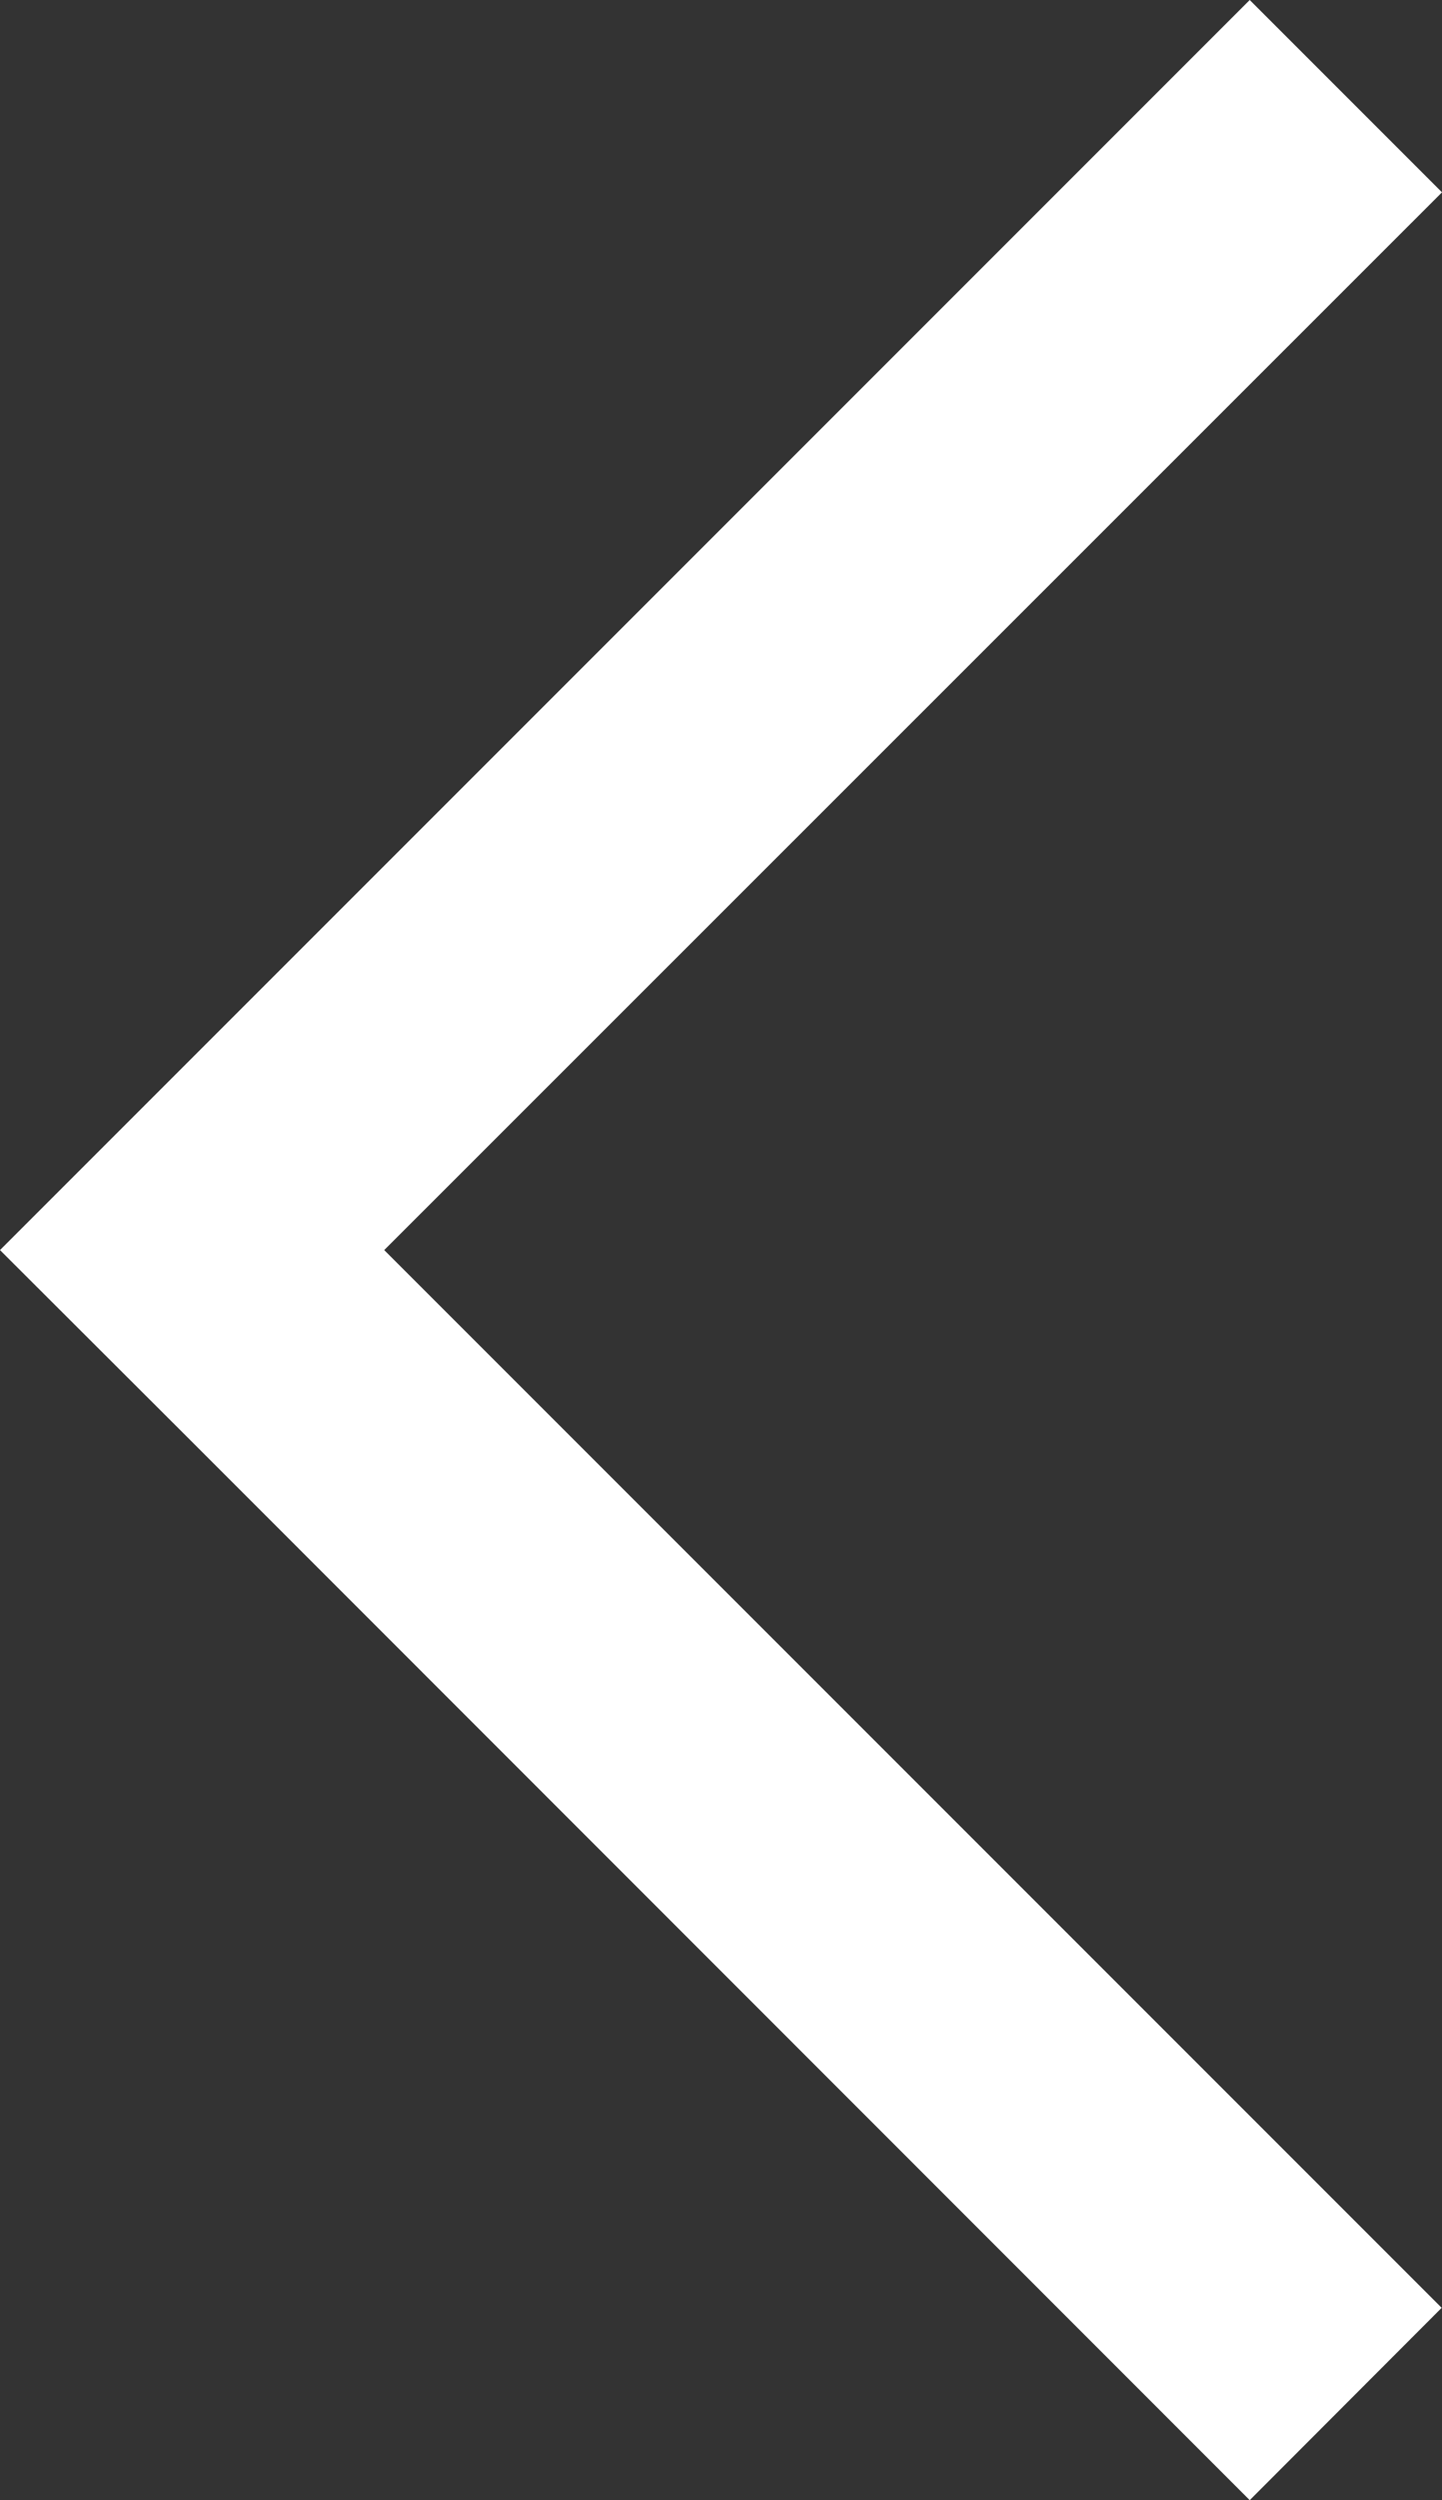
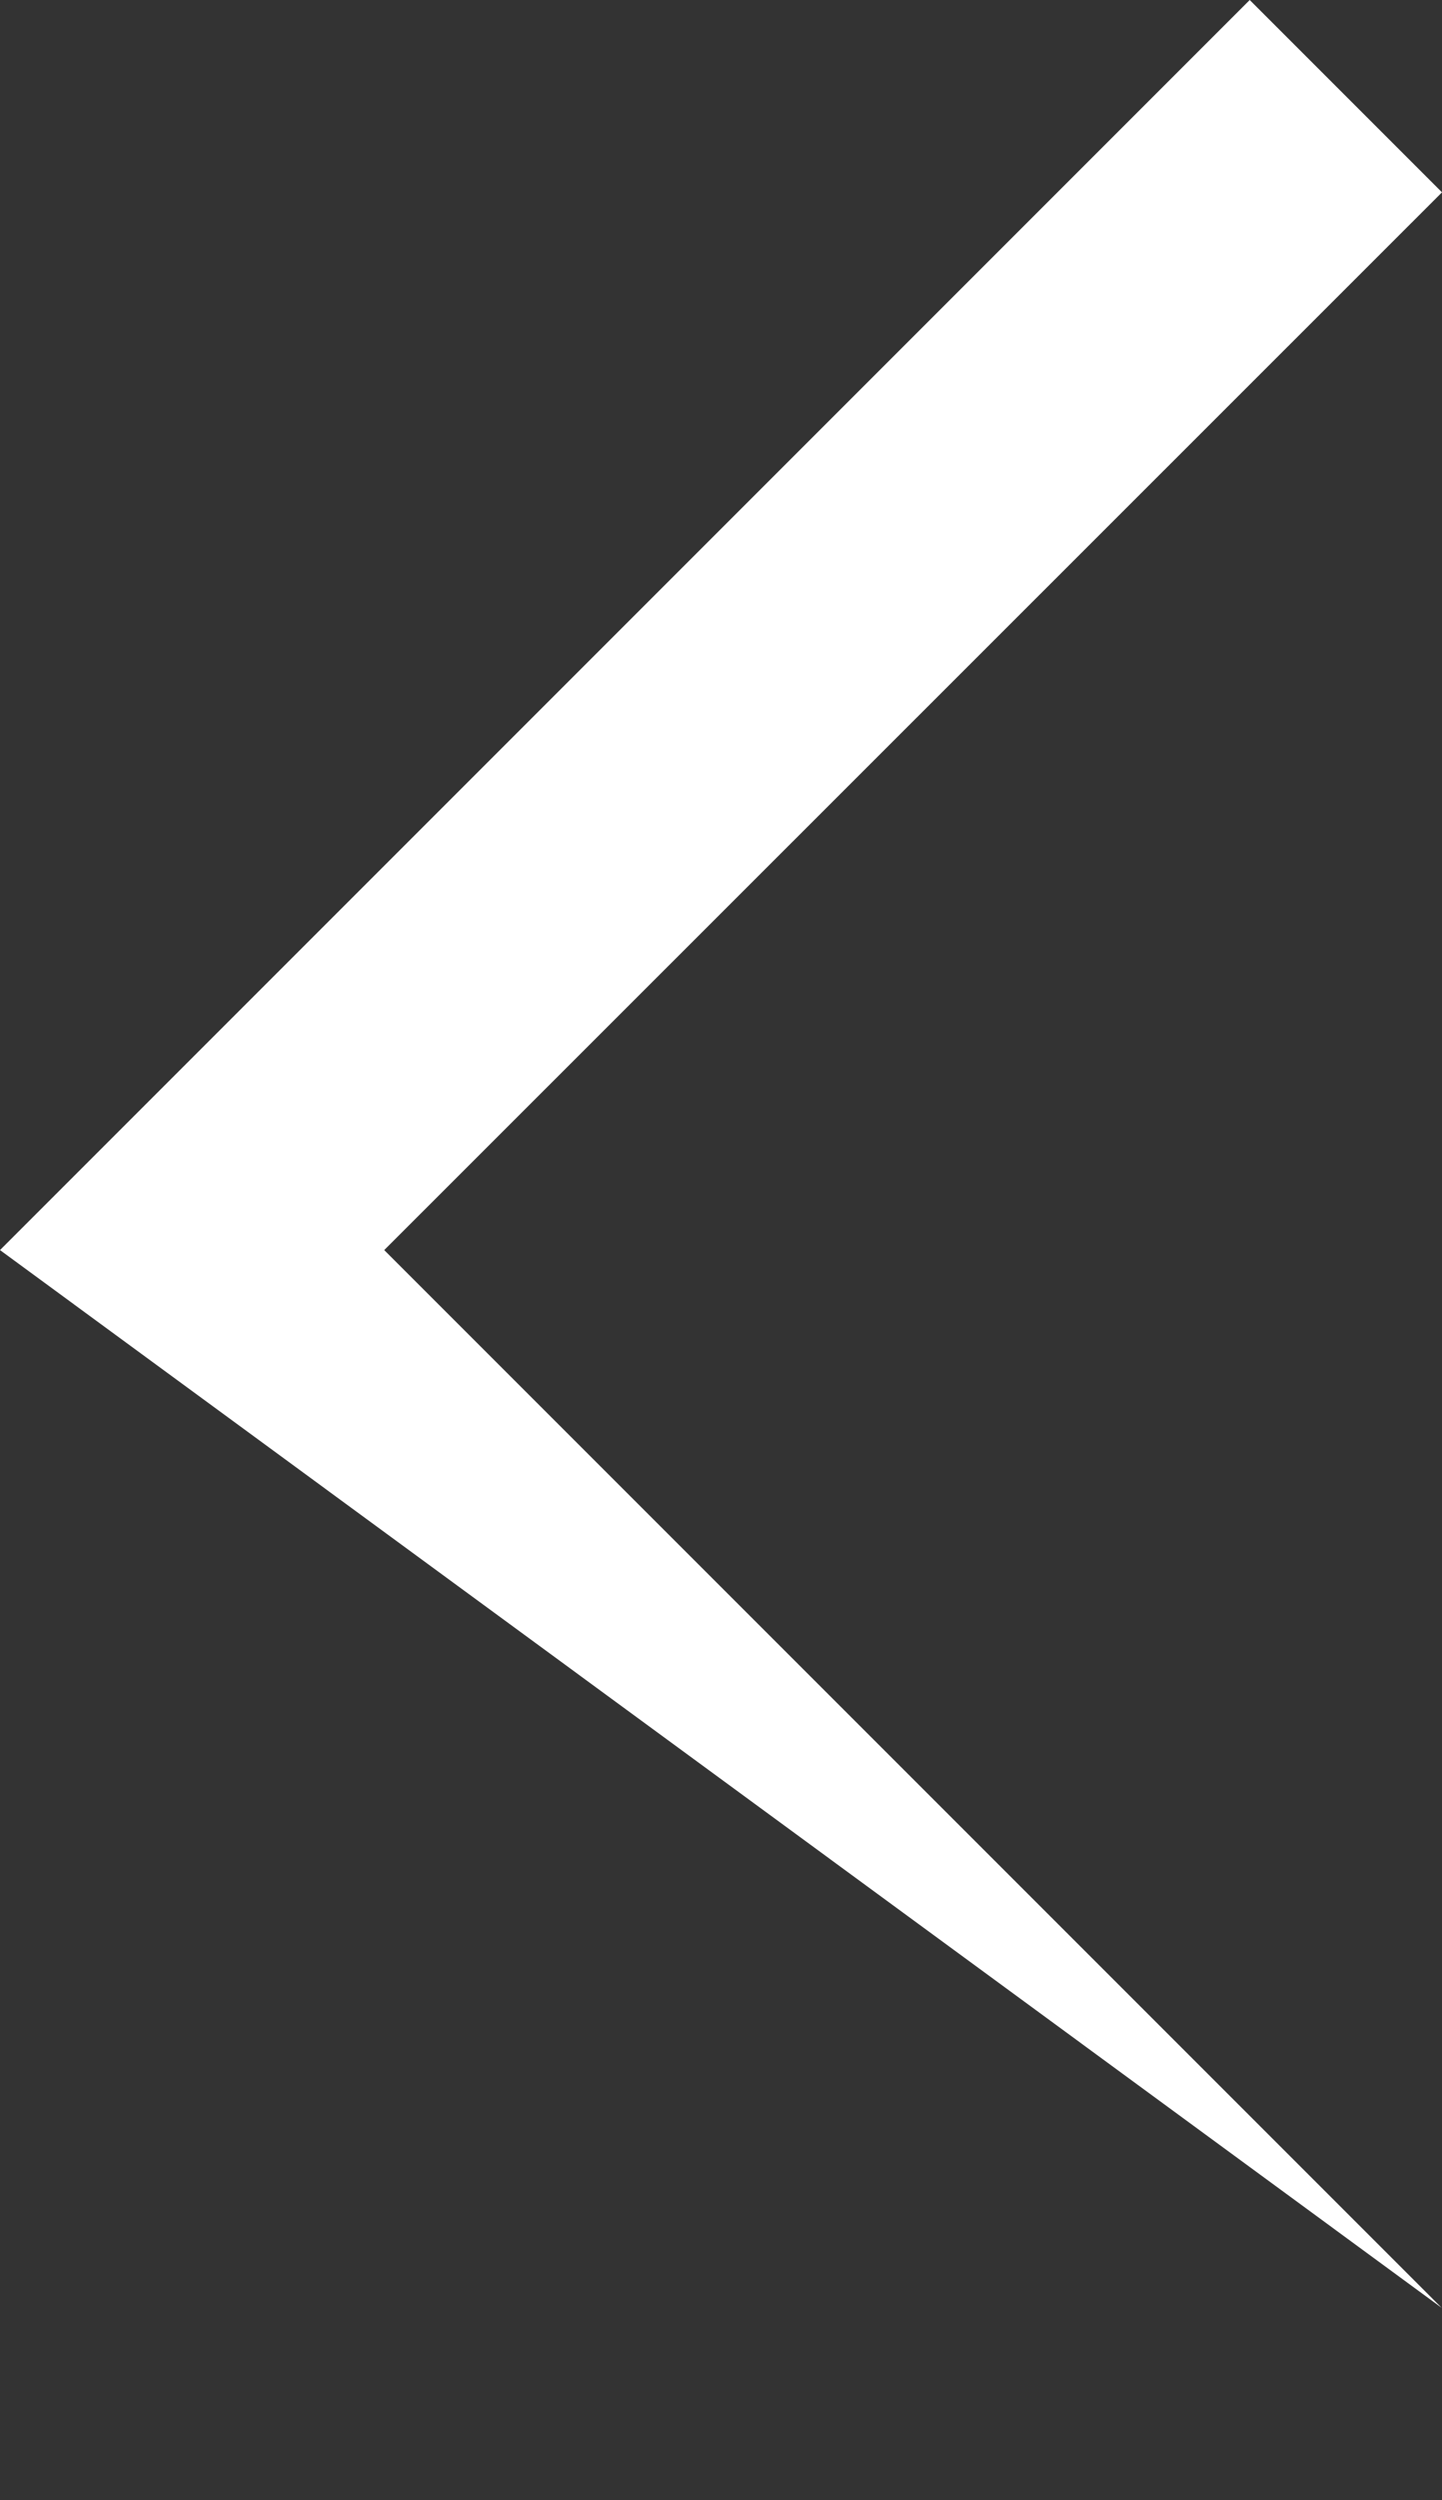
<svg xmlns="http://www.w3.org/2000/svg" width="8.752" height="15.17" viewBox="0 0 8.752 15.17">
  <rect x="0" y="0" width="8.752" height="15.17" fill="#333333" stroke="none" />
-   <path id="close_FILL0_wght400_GRAD0_opsz48" d="M16.768,17.935l1.167-1.167,6.418-6.418,1.167,1.167L19.1,17.935l6.418,6.418L24.353,25.52,17.935,19.1Z" transform="translate(-16.768 -10.35)" fill="#fff" />
+   <path id="close_FILL0_wght400_GRAD0_opsz48" d="M16.768,17.935l1.167-1.167,6.418-6.418,1.167,1.167L19.1,17.935l6.418,6.418Z" transform="translate(-16.768 -10.35)" fill="#fff" />
</svg>